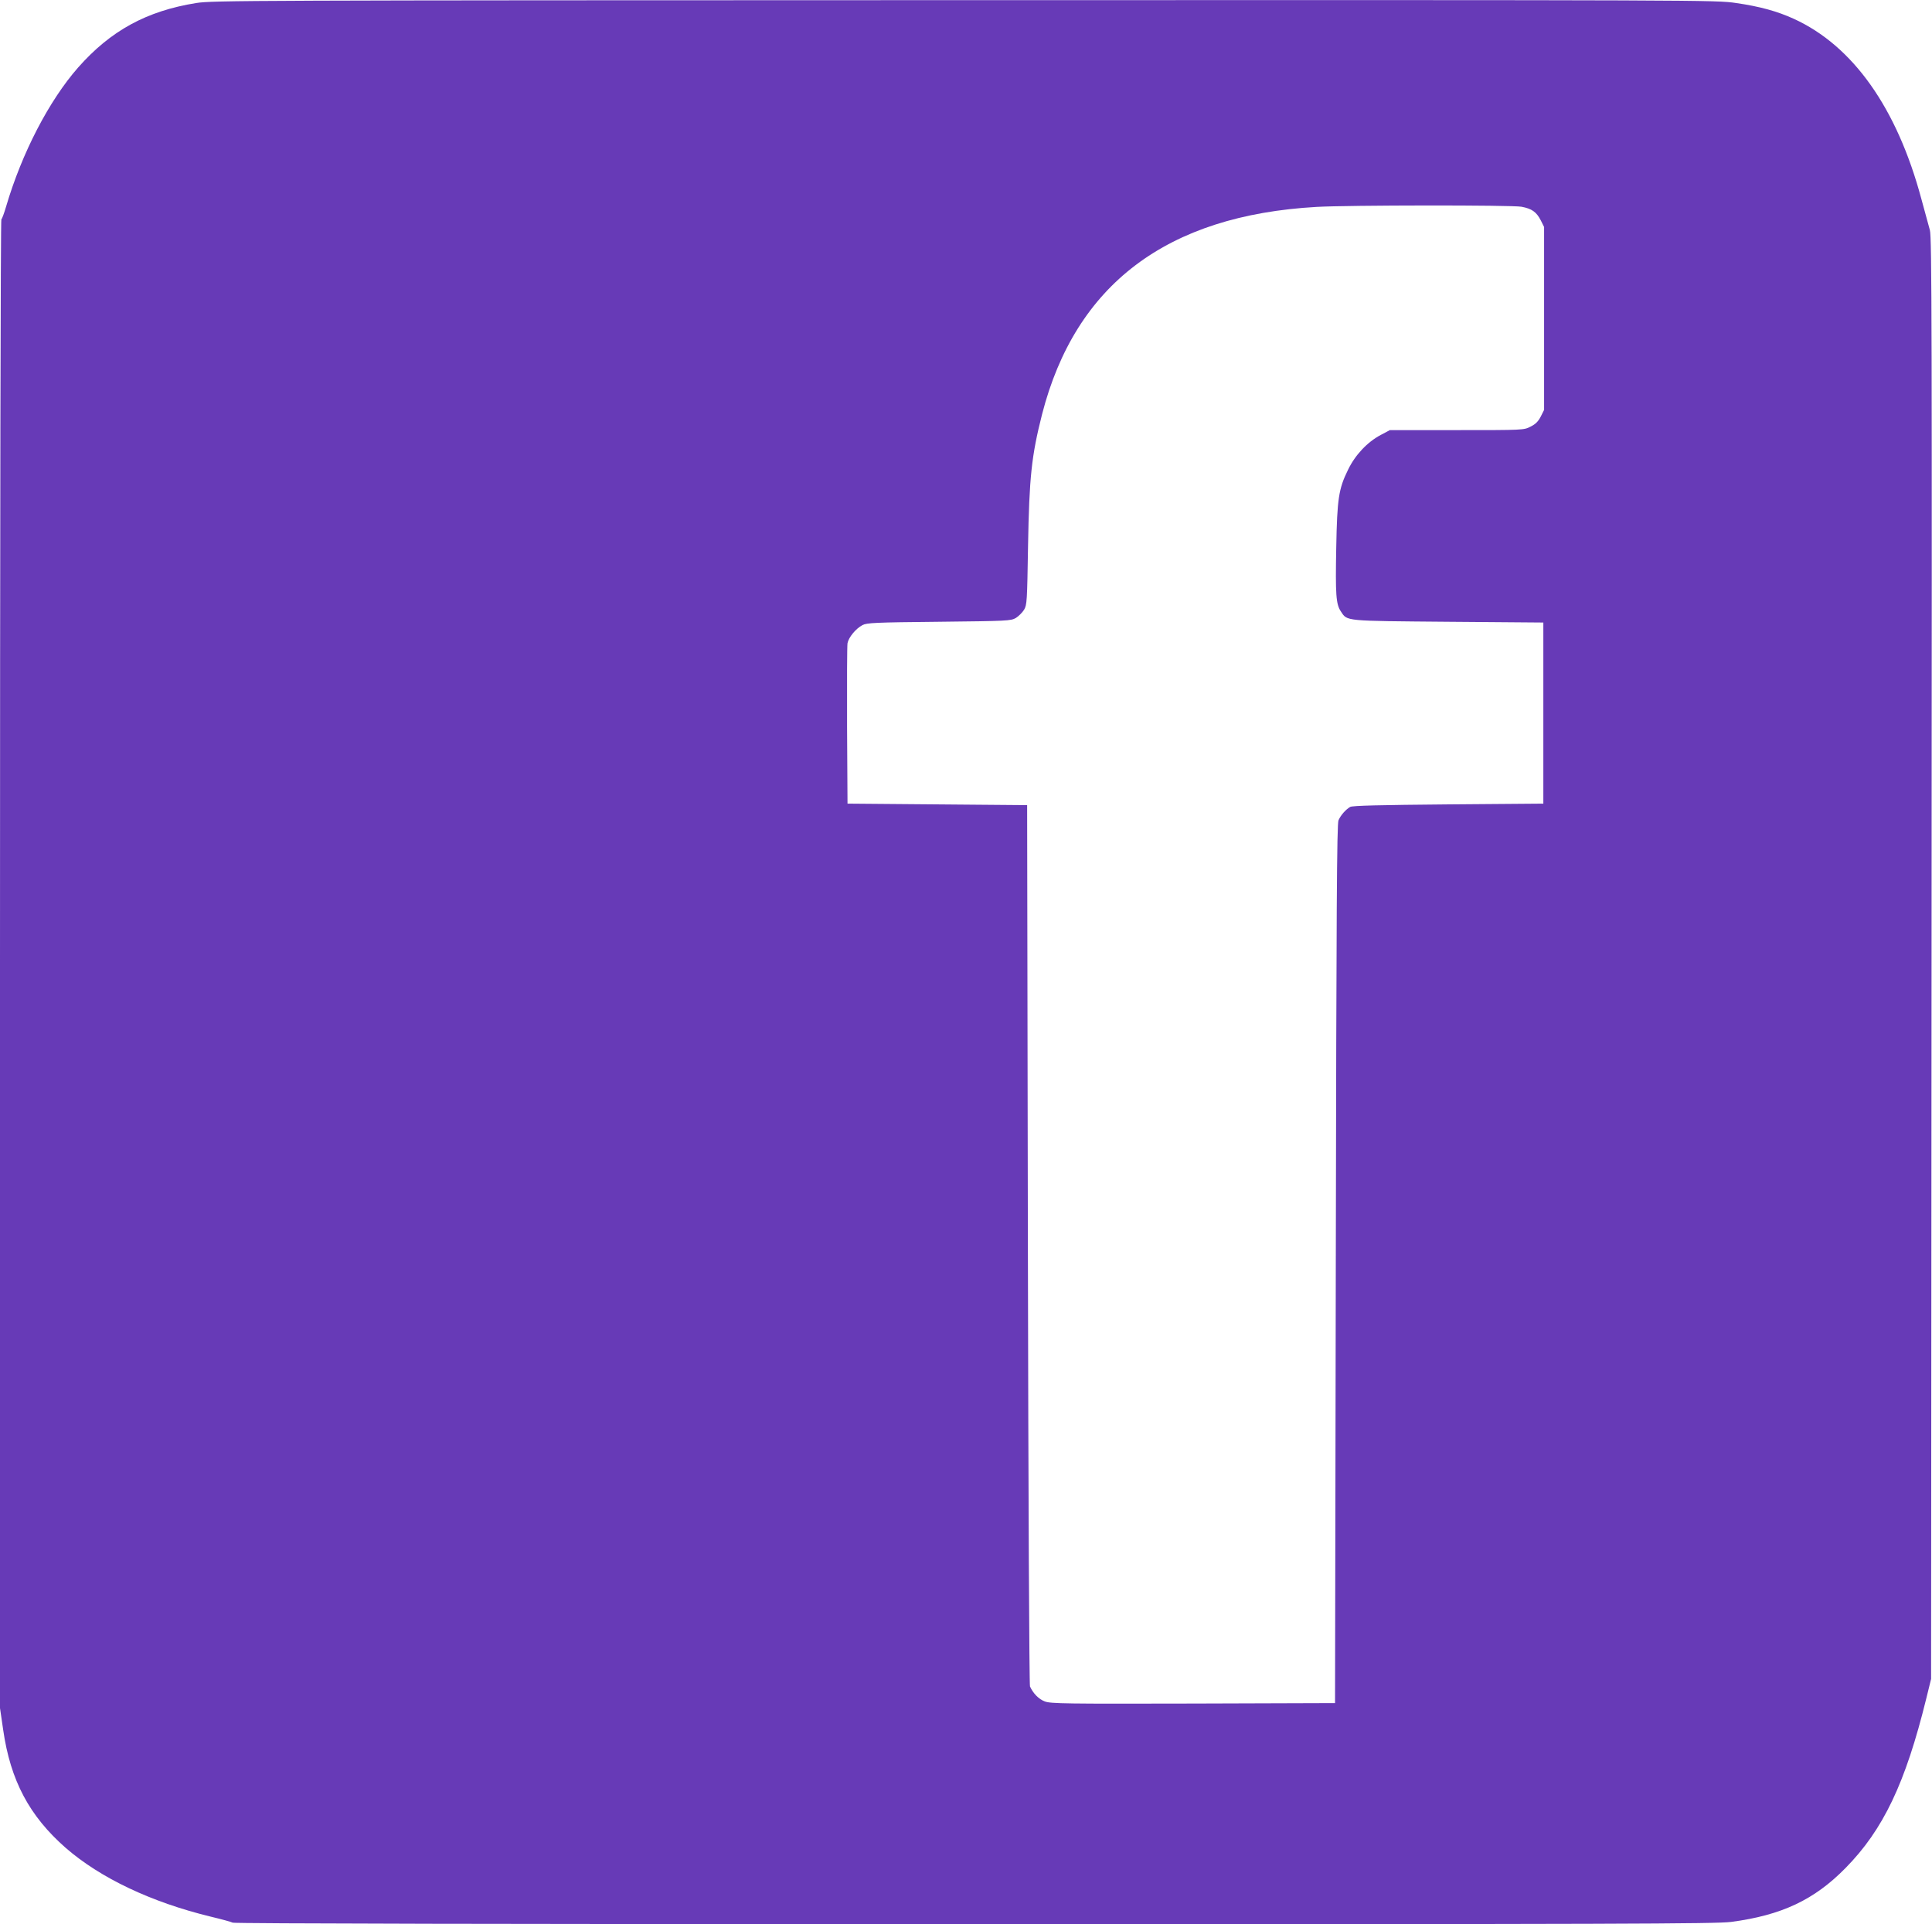
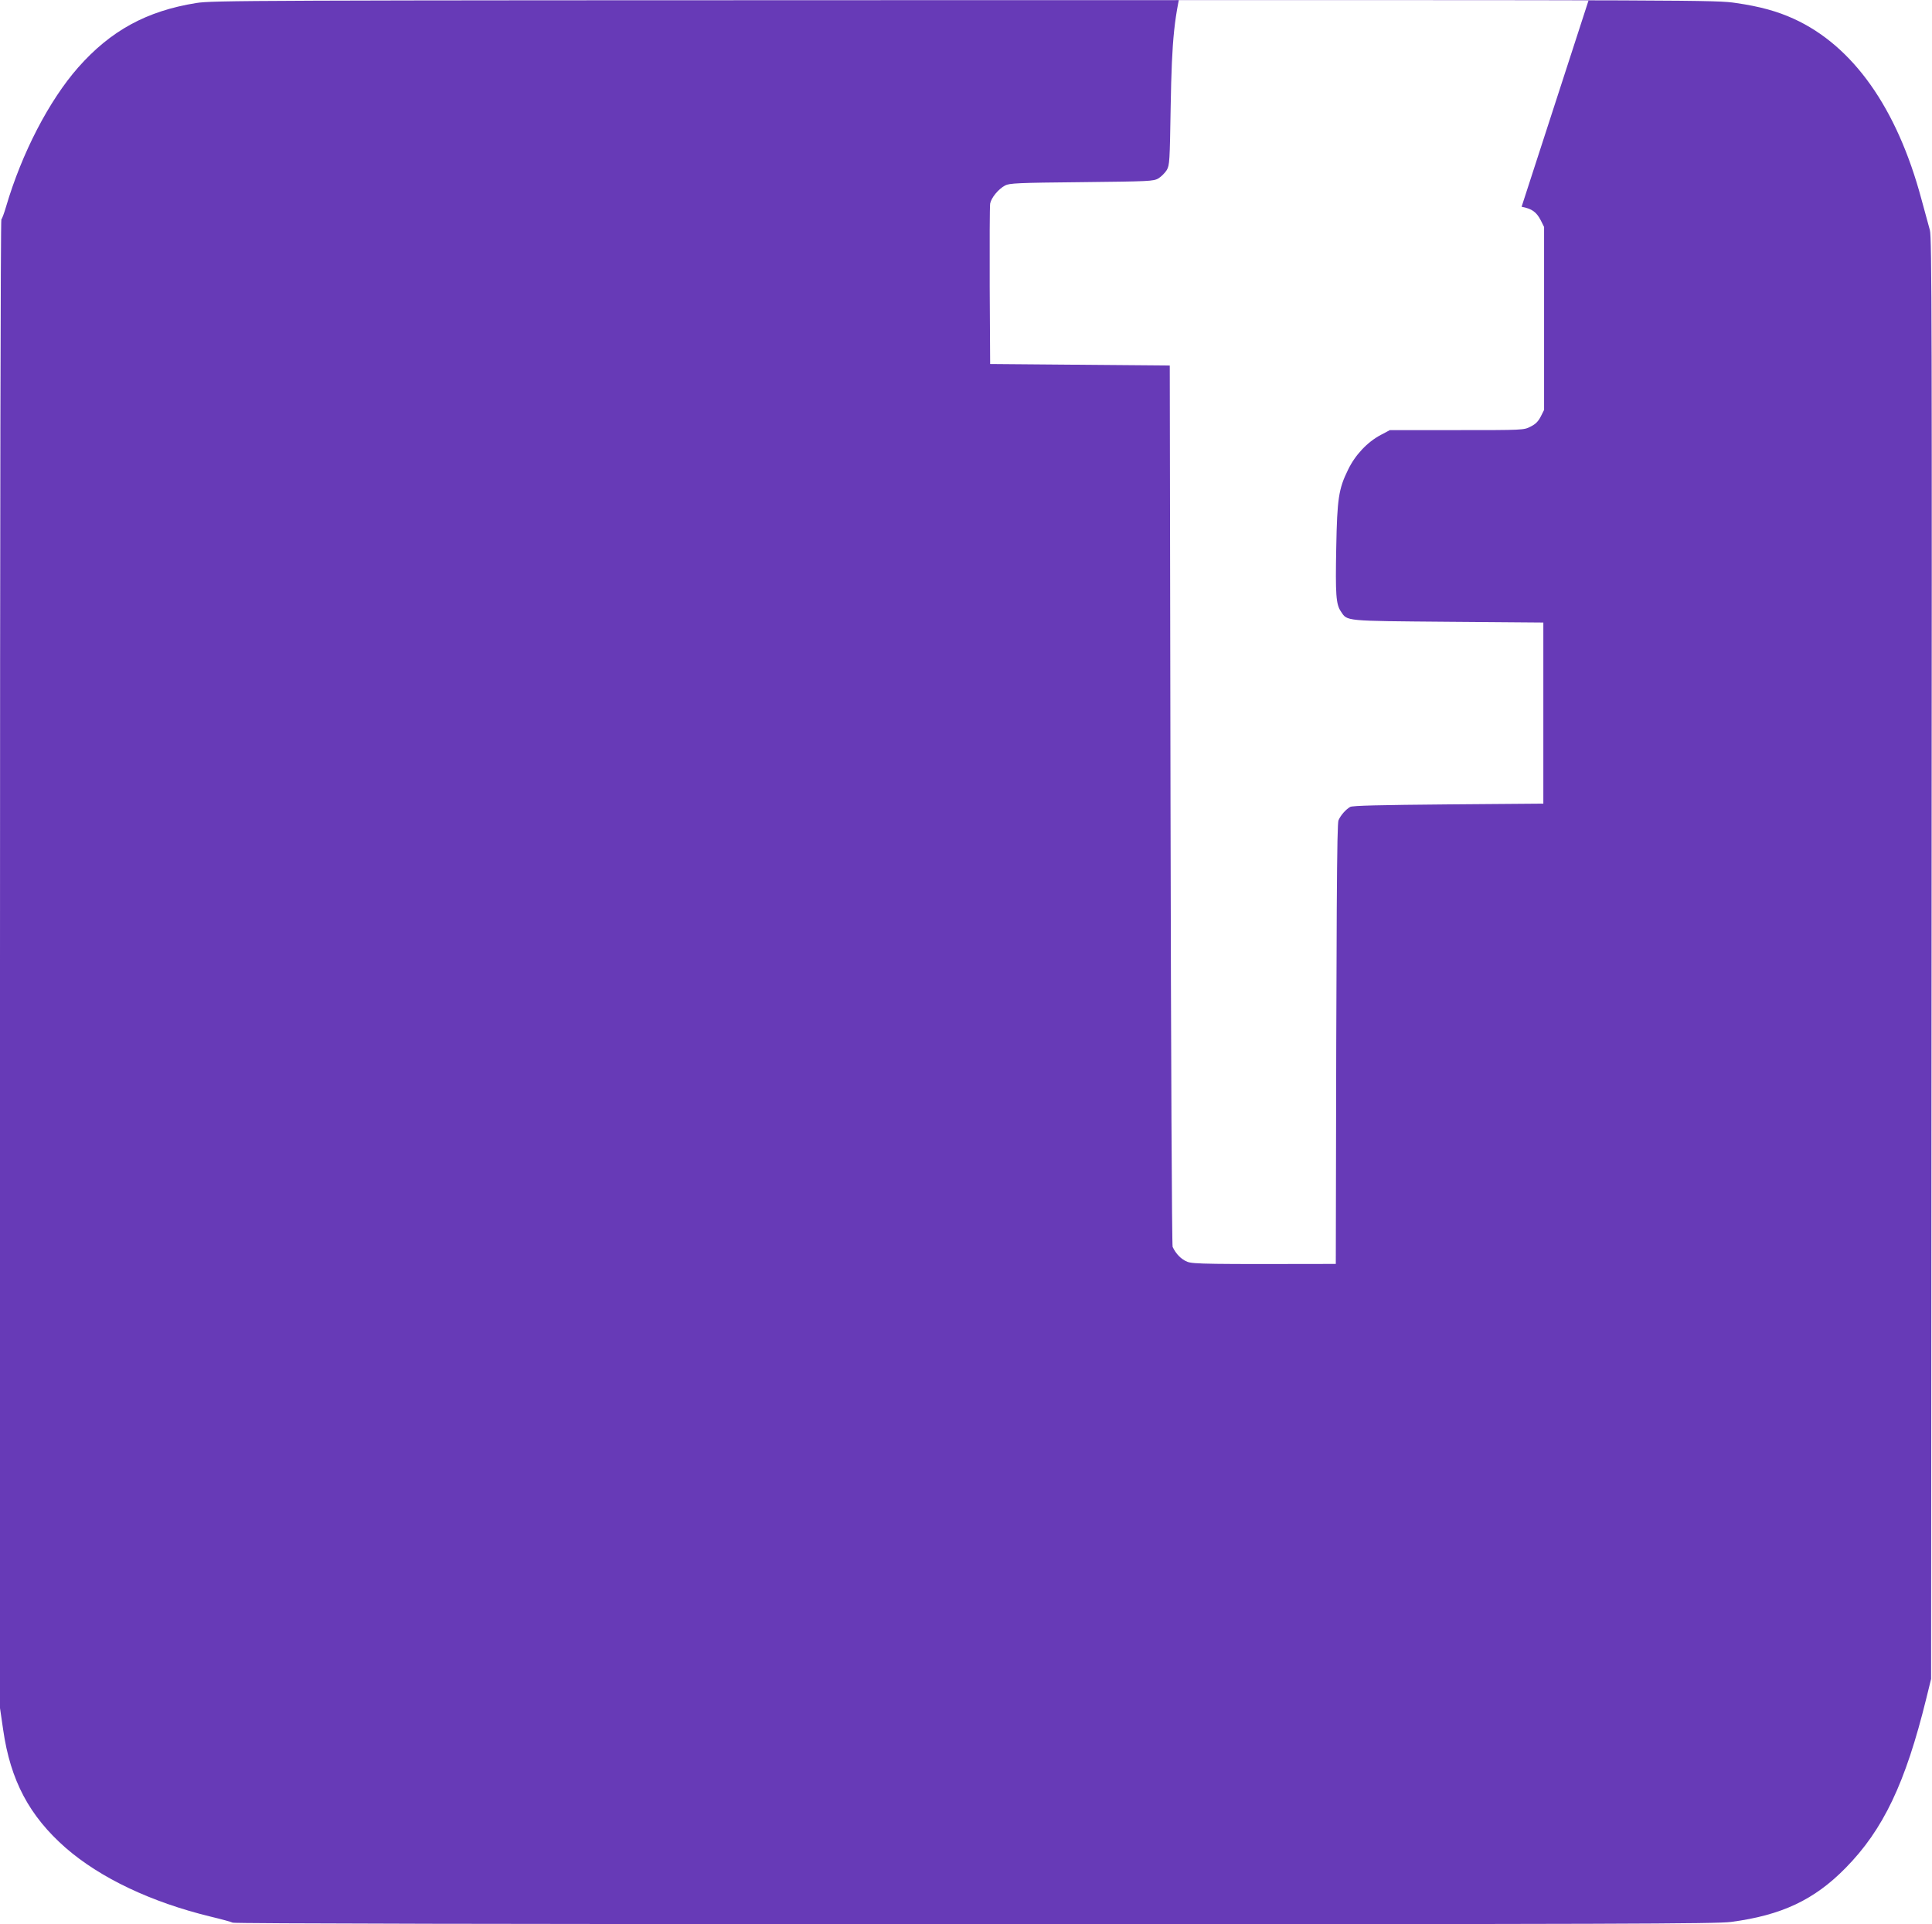
<svg xmlns="http://www.w3.org/2000/svg" version="1.0" width="1280pt" height="1275pt" viewBox="0 0 1280 1275" preserveAspectRatio="xMidYMid meet">
  <g transform="translate(0,1275) scale(0.1,-0.1)" fill="#673ab7" stroke="none">
-     <path d="M1300 12730 c-329 -53 -567 -183 -783 -428 -192 -219 -372 -565 -477 -922 -12 -41 -26 -79 -31 -84 -5 -6 -9 -2004 -9 -4937 l0 -4927 21 -144 c48 -335 173 -571 415 -783 229 -199 565 -359 960 -455 71 -17 137 -35 146 -40 11 -6 1828 -10 4916 -10 4284 0 4912 2 5011 15 334 44 551 146 758 357 250 254 397 562 535 1123 l32 130 3 4775 c3 4163 2 4781 -11 4825 -8 28 -33 120 -56 205 -162 605 -454 1017 -847 1196 -108 49 -222 81 -381 104 -136 20 -178 20 -5112 19 -4782 -1 -4979 -2 -5090 -19z m8781 -1350 c68 -13 98 -34 127 -90 l22 -44 0 -606 0 -606 -22 -44 c-17 -33 -35 -51 -68 -67 -44 -23 -48 -23 -488 -23 l-444 0 -60 -32 c-89 -47 -170 -133 -217 -231 -62 -126 -72 -191 -78 -513 -6 -314 -2 -378 31 -426 43 -65 18 -62 711 -68 l630 -5 0 -600 0 -600 -630 -5 c-451 -4 -636 -8 -650 -17 -29 -17 -62 -54 -77 -88 -11 -24 -14 -564 -18 -2940 l-5 -2910 -940 -3 c-844 -2 -944 -1 -983 14 -40 15 -77 53 -98 99 -5 12 -11 1244 -14 2930 l-5 2910 -595 5 -595 5 -3 515 c-1 283 0 530 3 548 7 38 54 96 99 120 28 15 84 18 506 22 455 5 476 6 510 25 19 12 43 36 55 55 19 33 20 57 26 420 8 459 23 599 93 875 221 860 826 1318 1819 1374 206 12 1296 13 1358 1z" />
+     <path d="M1300 12730 c-329 -53 -567 -183 -783 -428 -192 -219 -372 -565 -477 -922 -12 -41 -26 -79 -31 -84 -5 -6 -9 -2004 -9 -4937 l0 -4927 21 -144 c48 -335 173 -571 415 -783 229 -199 565 -359 960 -455 71 -17 137 -35 146 -40 11 -6 1828 -10 4916 -10 4284 0 4912 2 5011 15 334 44 551 146 758 357 250 254 397 562 535 1123 l32 130 3 4775 c3 4163 2 4781 -11 4825 -8 28 -33 120 -56 205 -162 605 -454 1017 -847 1196 -108 49 -222 81 -381 104 -136 20 -178 20 -5112 19 -4782 -1 -4979 -2 -5090 -19z m8781 -1350 c68 -13 98 -34 127 -90 l22 -44 0 -606 0 -606 -22 -44 c-17 -33 -35 -51 -68 -67 -44 -23 -48 -23 -488 -23 l-444 0 -60 -32 c-89 -47 -170 -133 -217 -231 -62 -126 -72 -191 -78 -513 -6 -314 -2 -378 31 -426 43 -65 18 -62 711 -68 l630 -5 0 -600 0 -600 -630 -5 c-451 -4 -636 -8 -650 -17 -29 -17 -62 -54 -77 -88 -11 -24 -14 -564 -18 -2940 c-844 -2 -944 -1 -983 14 -40 15 -77 53 -98 99 -5 12 -11 1244 -14 2930 l-5 2910 -595 5 -595 5 -3 515 c-1 283 0 530 3 548 7 38 54 96 99 120 28 15 84 18 506 22 455 5 476 6 510 25 19 12 43 36 55 55 19 33 20 57 26 420 8 459 23 599 93 875 221 860 826 1318 1819 1374 206 12 1296 13 1358 1z" />
  </g>
</svg>